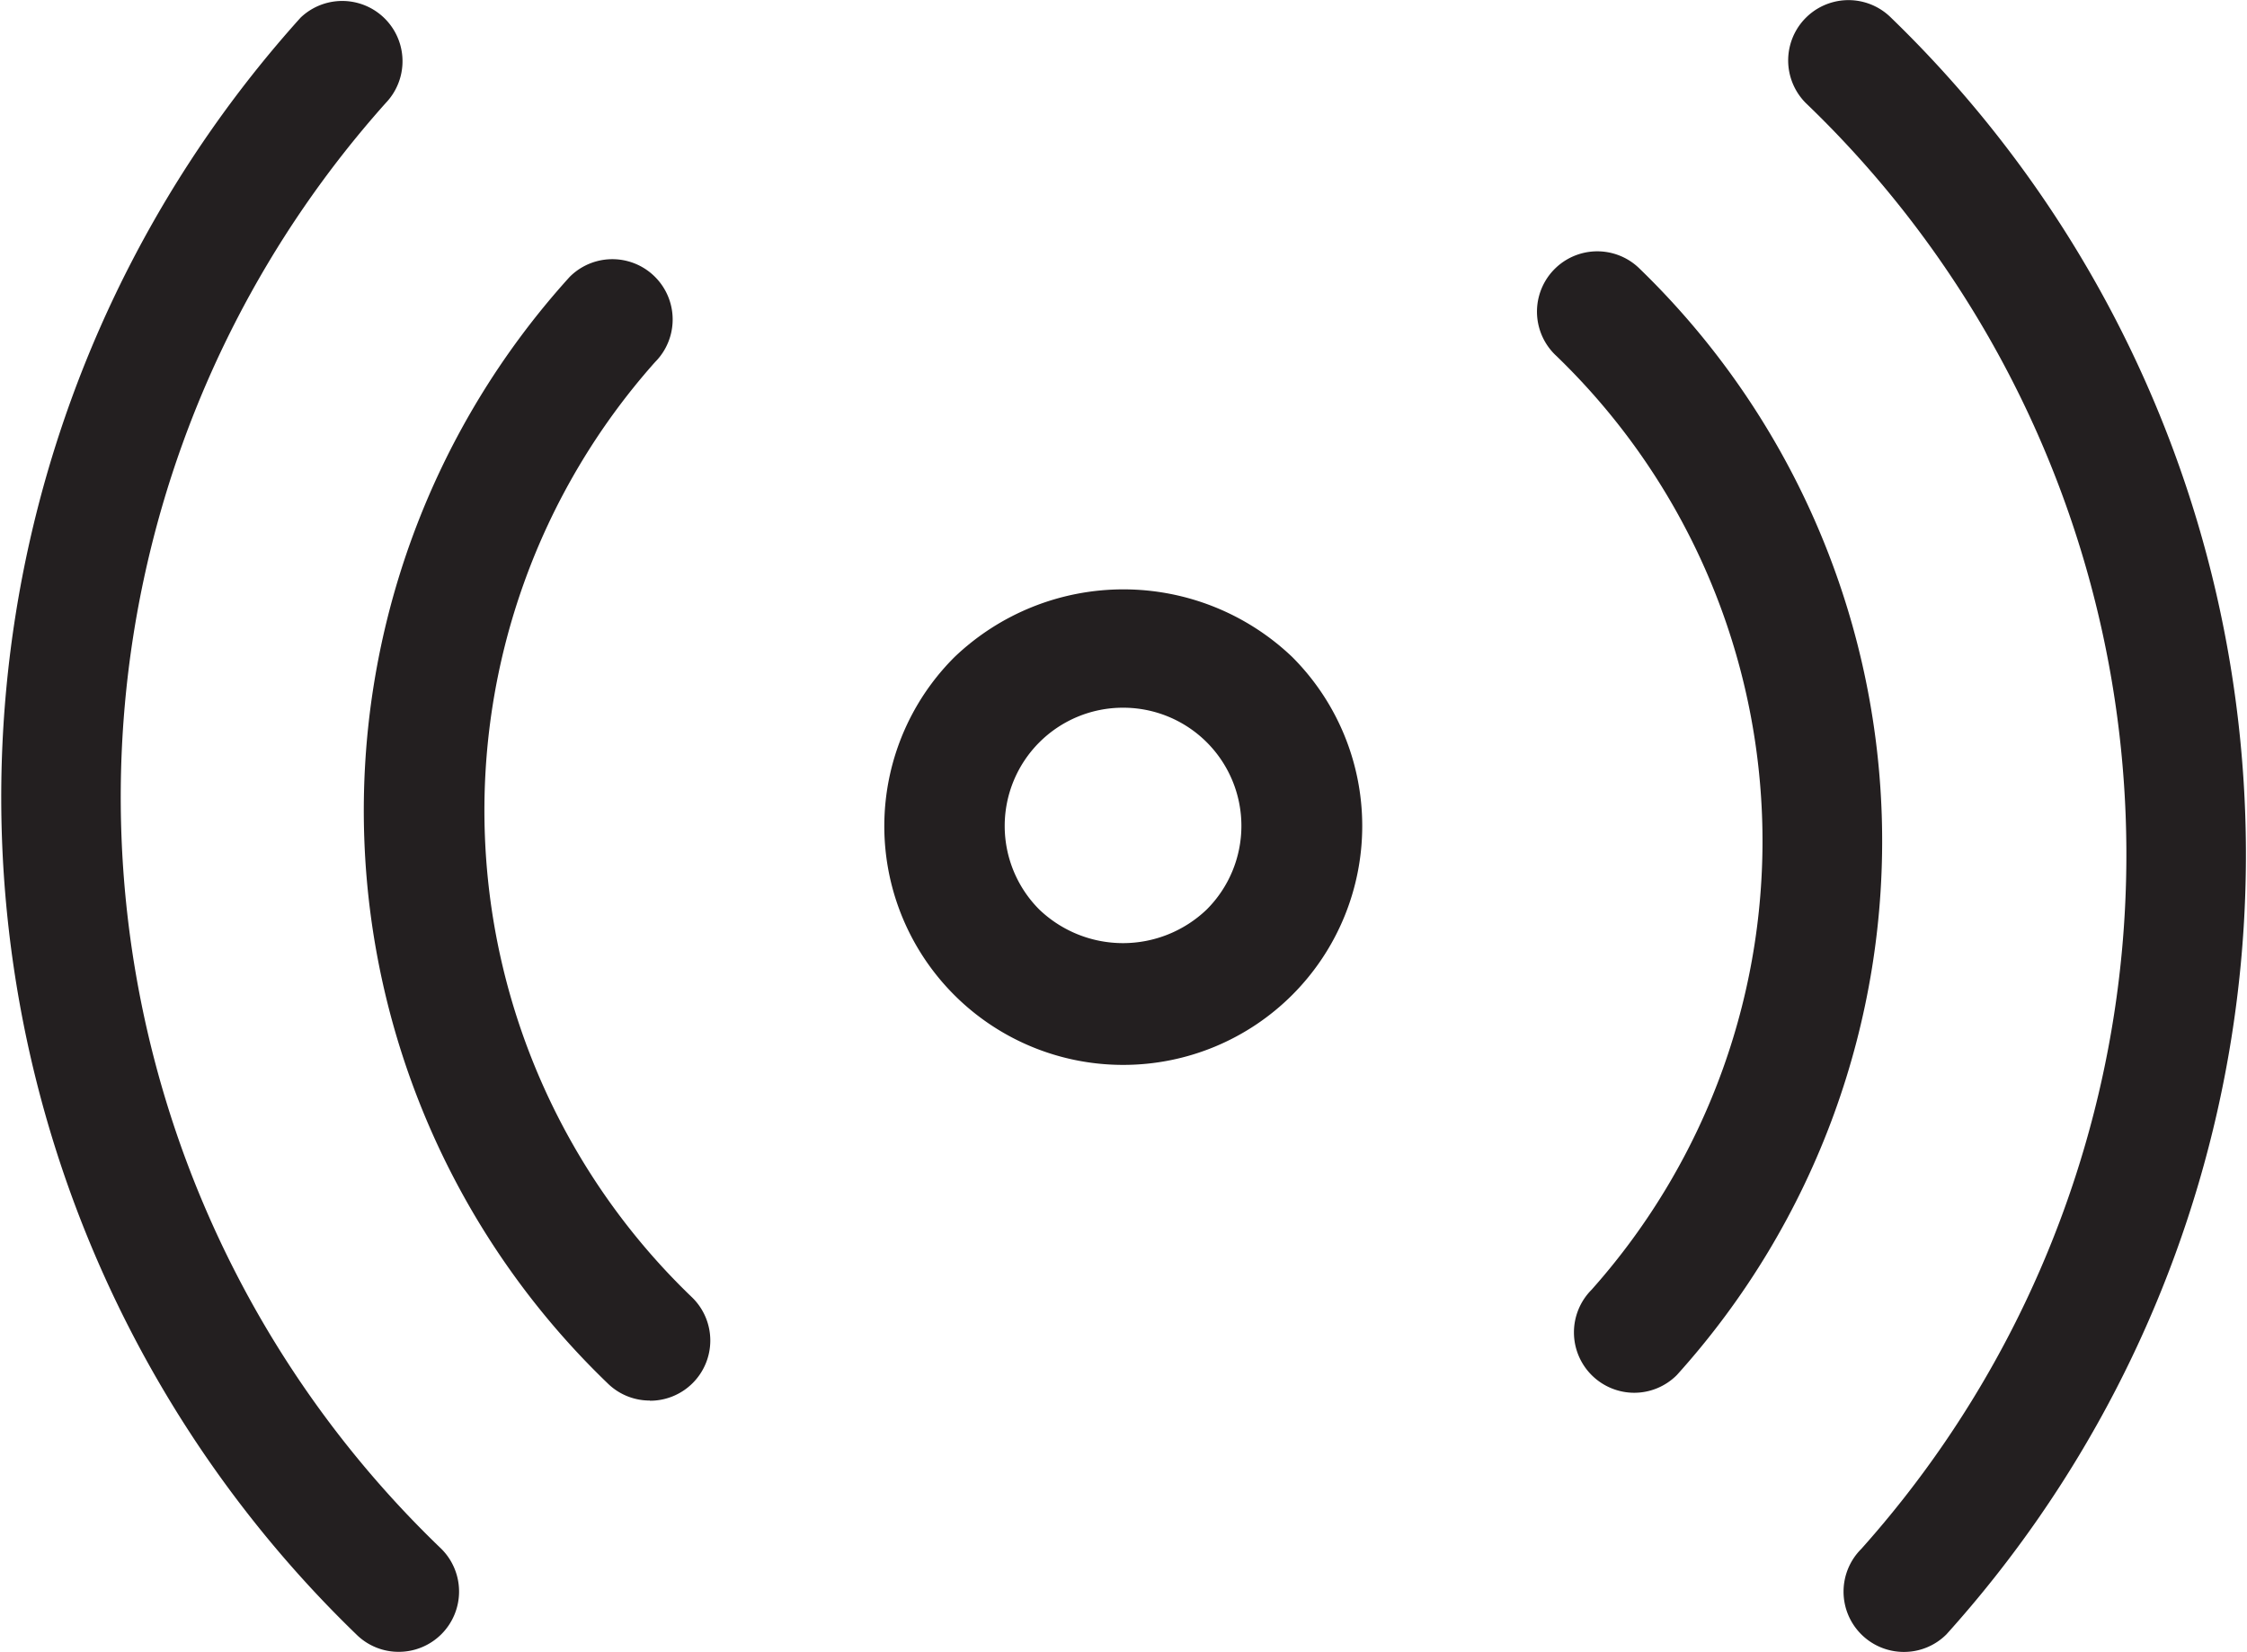
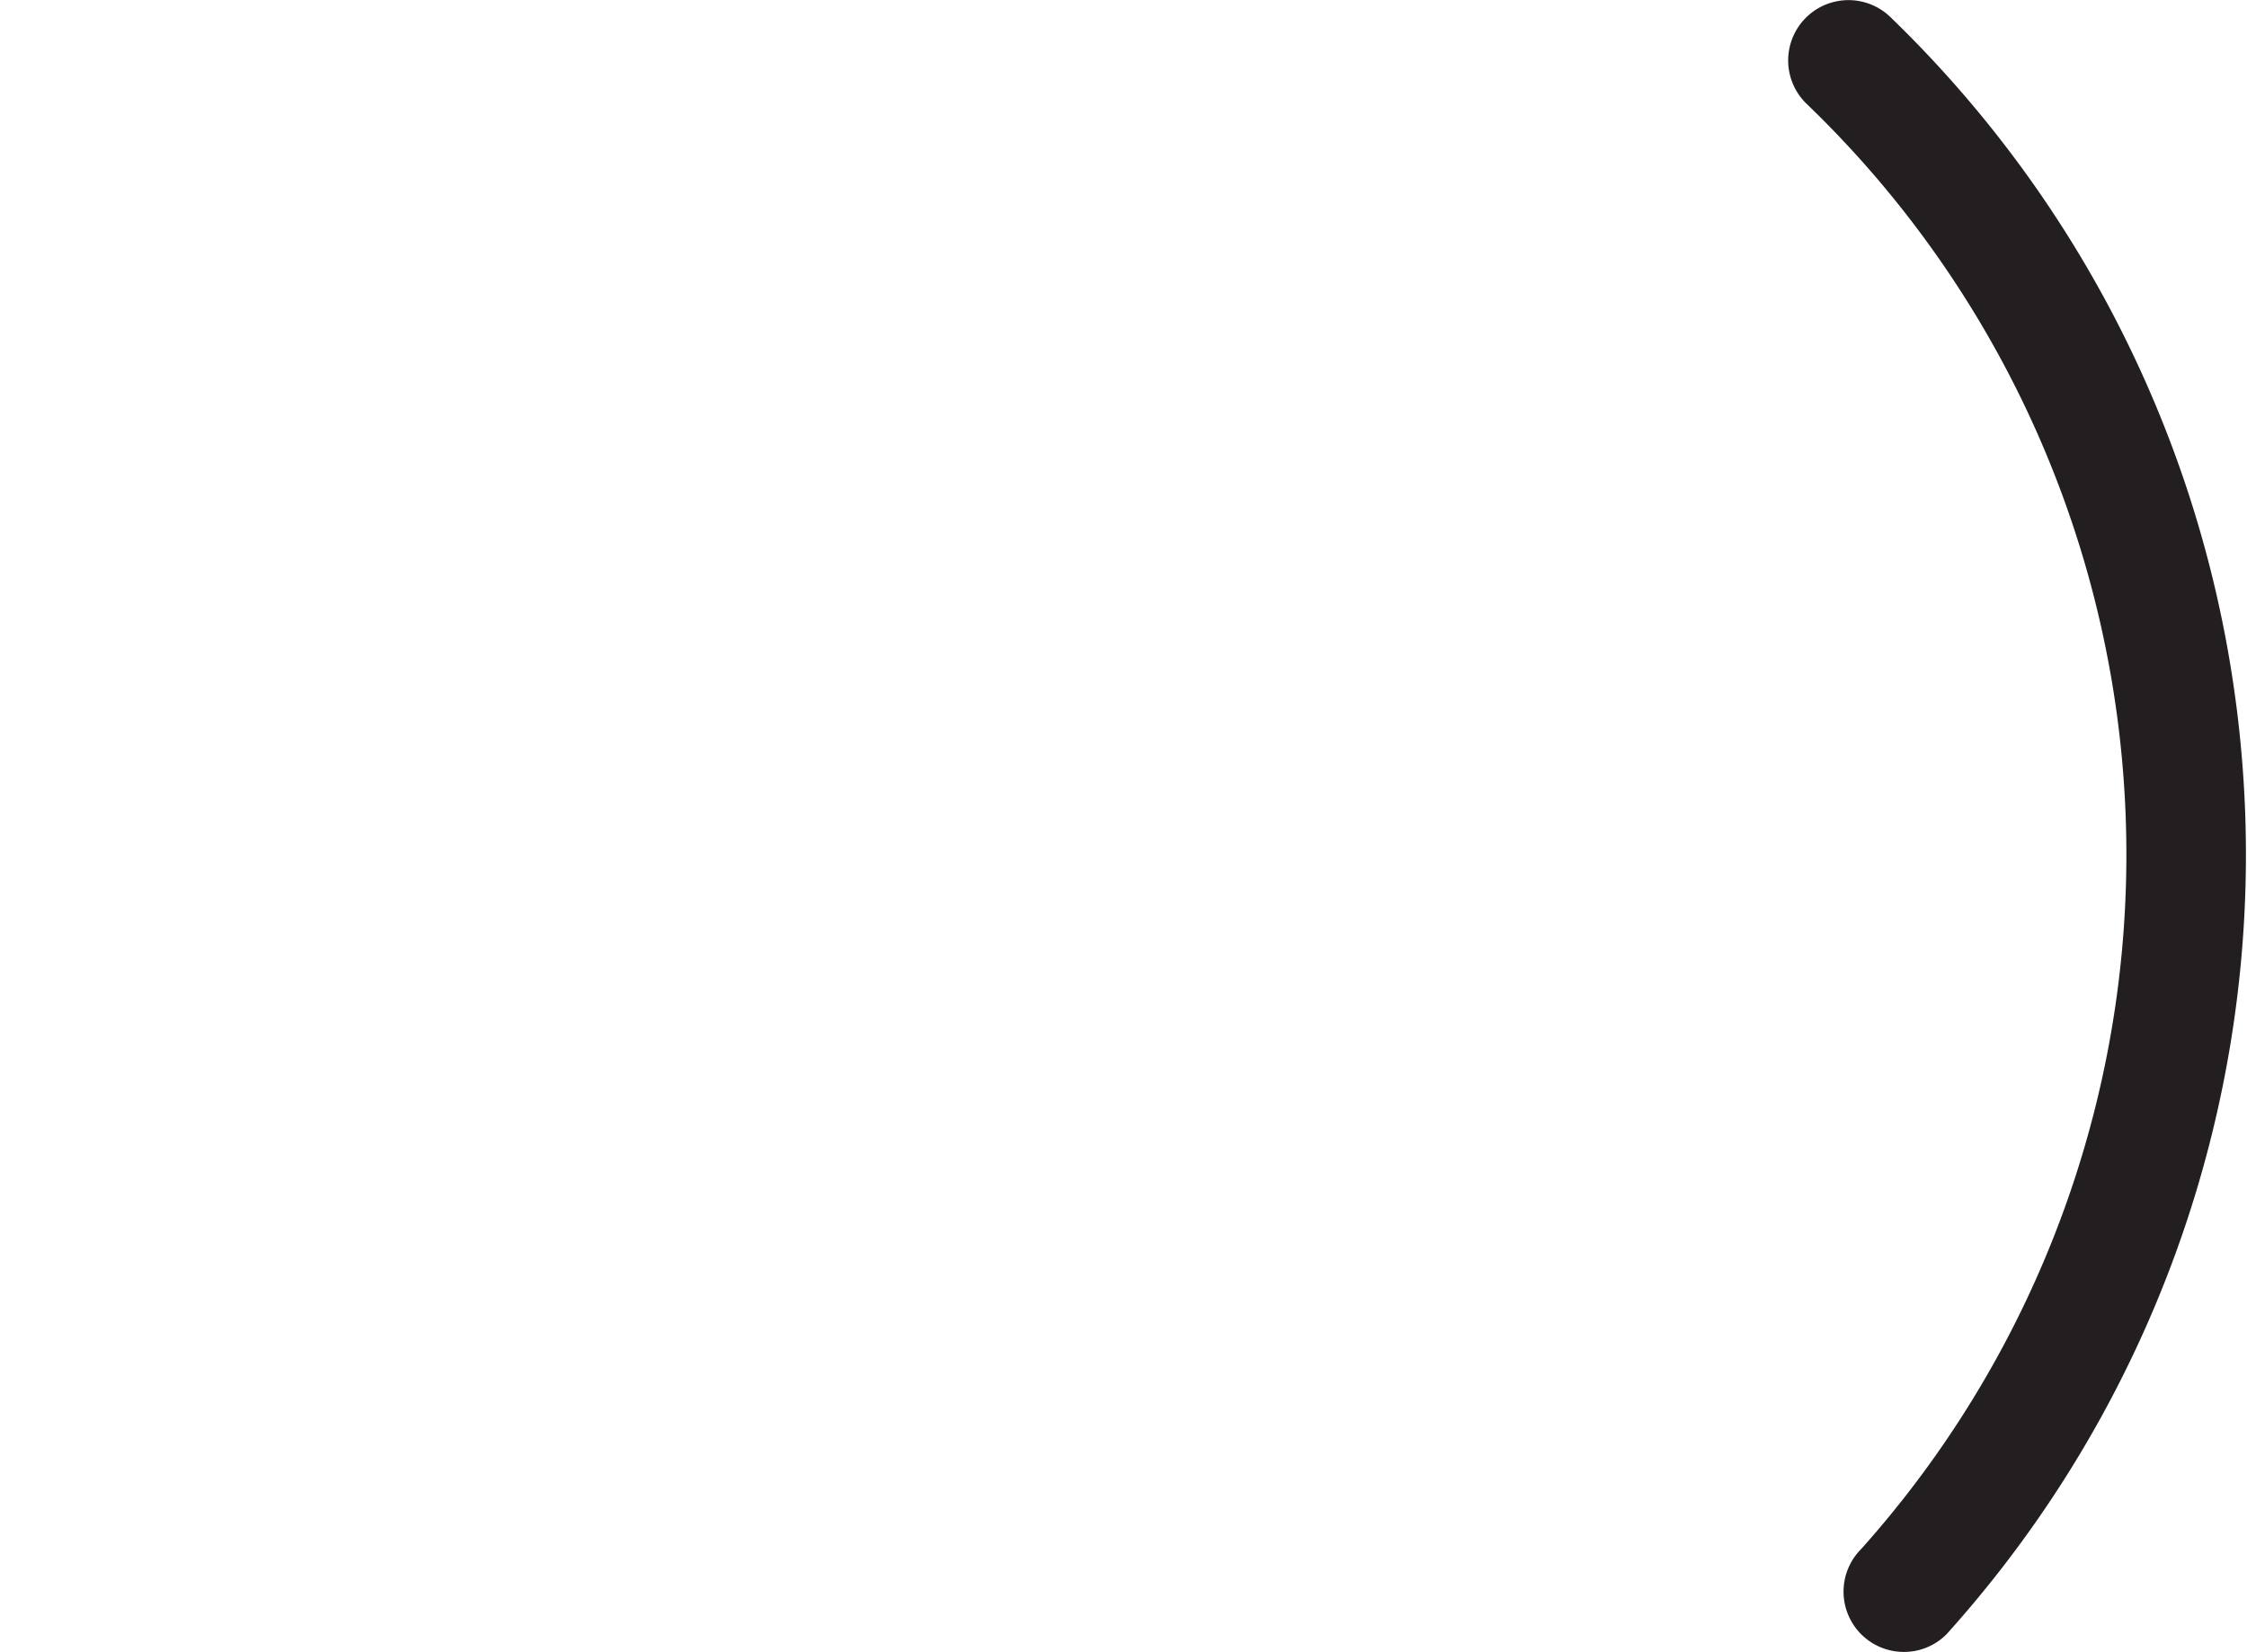
<svg xmlns="http://www.w3.org/2000/svg" width="24" height="17.643" viewBox="0 0 24 17.643">
  <g id="stations" transform="translate(-955.241 -838.537)">
    <g id="Group_7336" data-name="Group 7336" transform="translate(955.241 838.537)">
      <g id="Group_7331" data-name="Group 7331" transform="translate(16.417 2.684)">
-         <path id="Path_18730" data-name="Path 18730" d="M978.168,854.308a.645.645,0,0,1-.456-1.1,7.2,7.2,0,0,0-.394-9.992.644.644,0,0,1,.911-.911,8.511,8.511,0,0,1,.394,11.814A.643.643,0,0,1,978.168,854.308Z" transform="translate(-977.13 -842.116)" fill="#231f20" />
-       </g>
+         </g>
      <g id="Group_7332" data-name="Group 7332" transform="translate(19.1 0.002)">
        <path id="Path_18731" data-name="Path 18731" d="M981.943,856.181a.644.644,0,0,1-.455-1.1,11.124,11.124,0,0,0-.592-15.443.644.644,0,0,1,.911-.911,12.438,12.438,0,0,1,.591,17.266A.64.64,0,0,1,981.943,856.181Z" transform="translate(-980.708 -838.539)" fill="#231f20" />
      </g>
      <g id="Group_7333" data-name="Group 7333" transform="translate(9.443 6.295)">
-         <path id="Path_18732" data-name="Path 18732" d="M970.384,852.009a2.55,2.55,0,0,1-1.8-4.356,2.612,2.612,0,0,1,3.608,0,2.552,2.552,0,0,1-1.8,4.356Zm0-3.815a1.263,1.263,0,0,0-.894,2.156,1.293,1.293,0,0,0,1.787,0,1.262,1.262,0,0,0-.893-2.156Z" transform="translate(-967.832 -846.93)" fill="#231f20" />
-       </g>
+         </g>
      <g id="Group_7334" data-name="Group 7334" transform="translate(3.884 2.769)">
-         <path id="Path_18733" data-name="Path 18733" d="M963.475,854.42a.64.64,0,0,1-.455-.189,8.487,8.487,0,0,1-.4-11.813.644.644,0,0,1,.911.911,7.205,7.205,0,0,0,.4,9.993.643.643,0,0,1-.455,1.1Z" transform="translate(-960.419 -842.23)" fill="#231f20" />
-       </g>
+         </g>
      <g id="Group_7335" data-name="Group 7335">
-         <path id="Path_18734" data-name="Path 18734" d="M959.5,856.18a.64.64,0,0,1-.455-.188,12.439,12.439,0,0,1-.593-17.267.644.644,0,0,1,.91.911,11.125,11.125,0,0,0,.593,15.444.644.644,0,0,1-.455,1.1Z" transform="translate(-955.241 -838.537)" fill="#231f20" />
-       </g>
+         </g>
    </g>
  </g>
</svg>